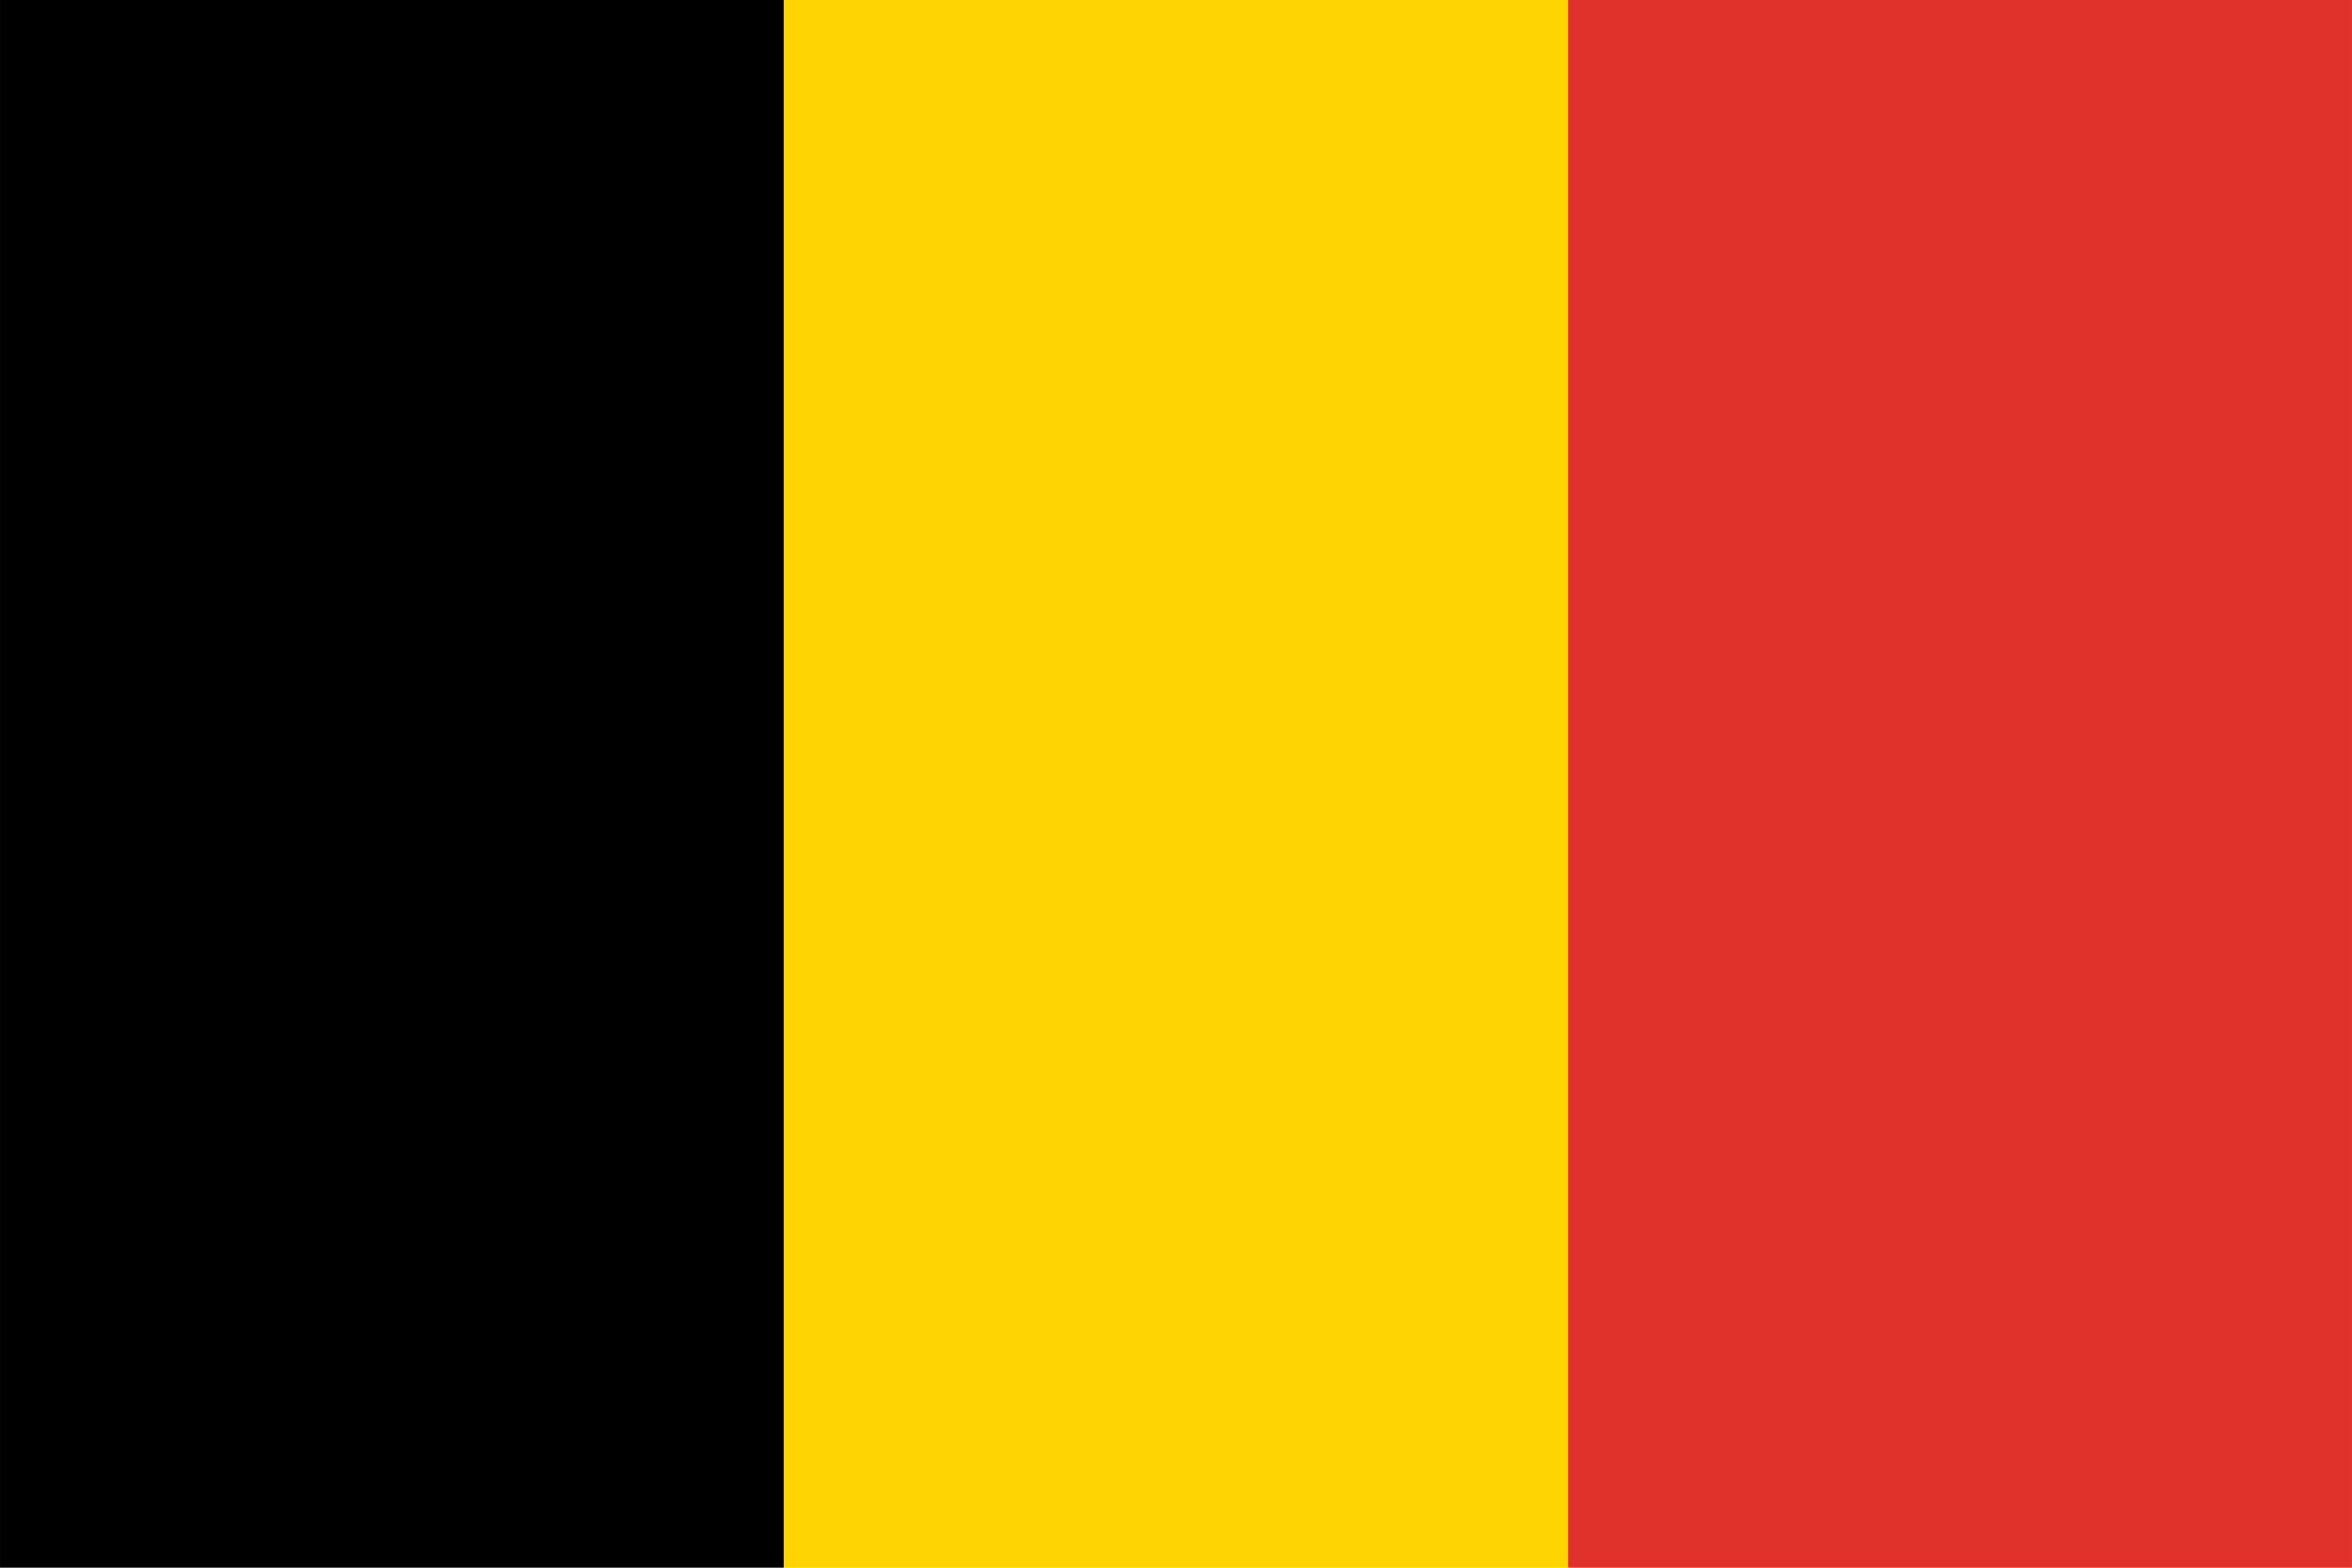
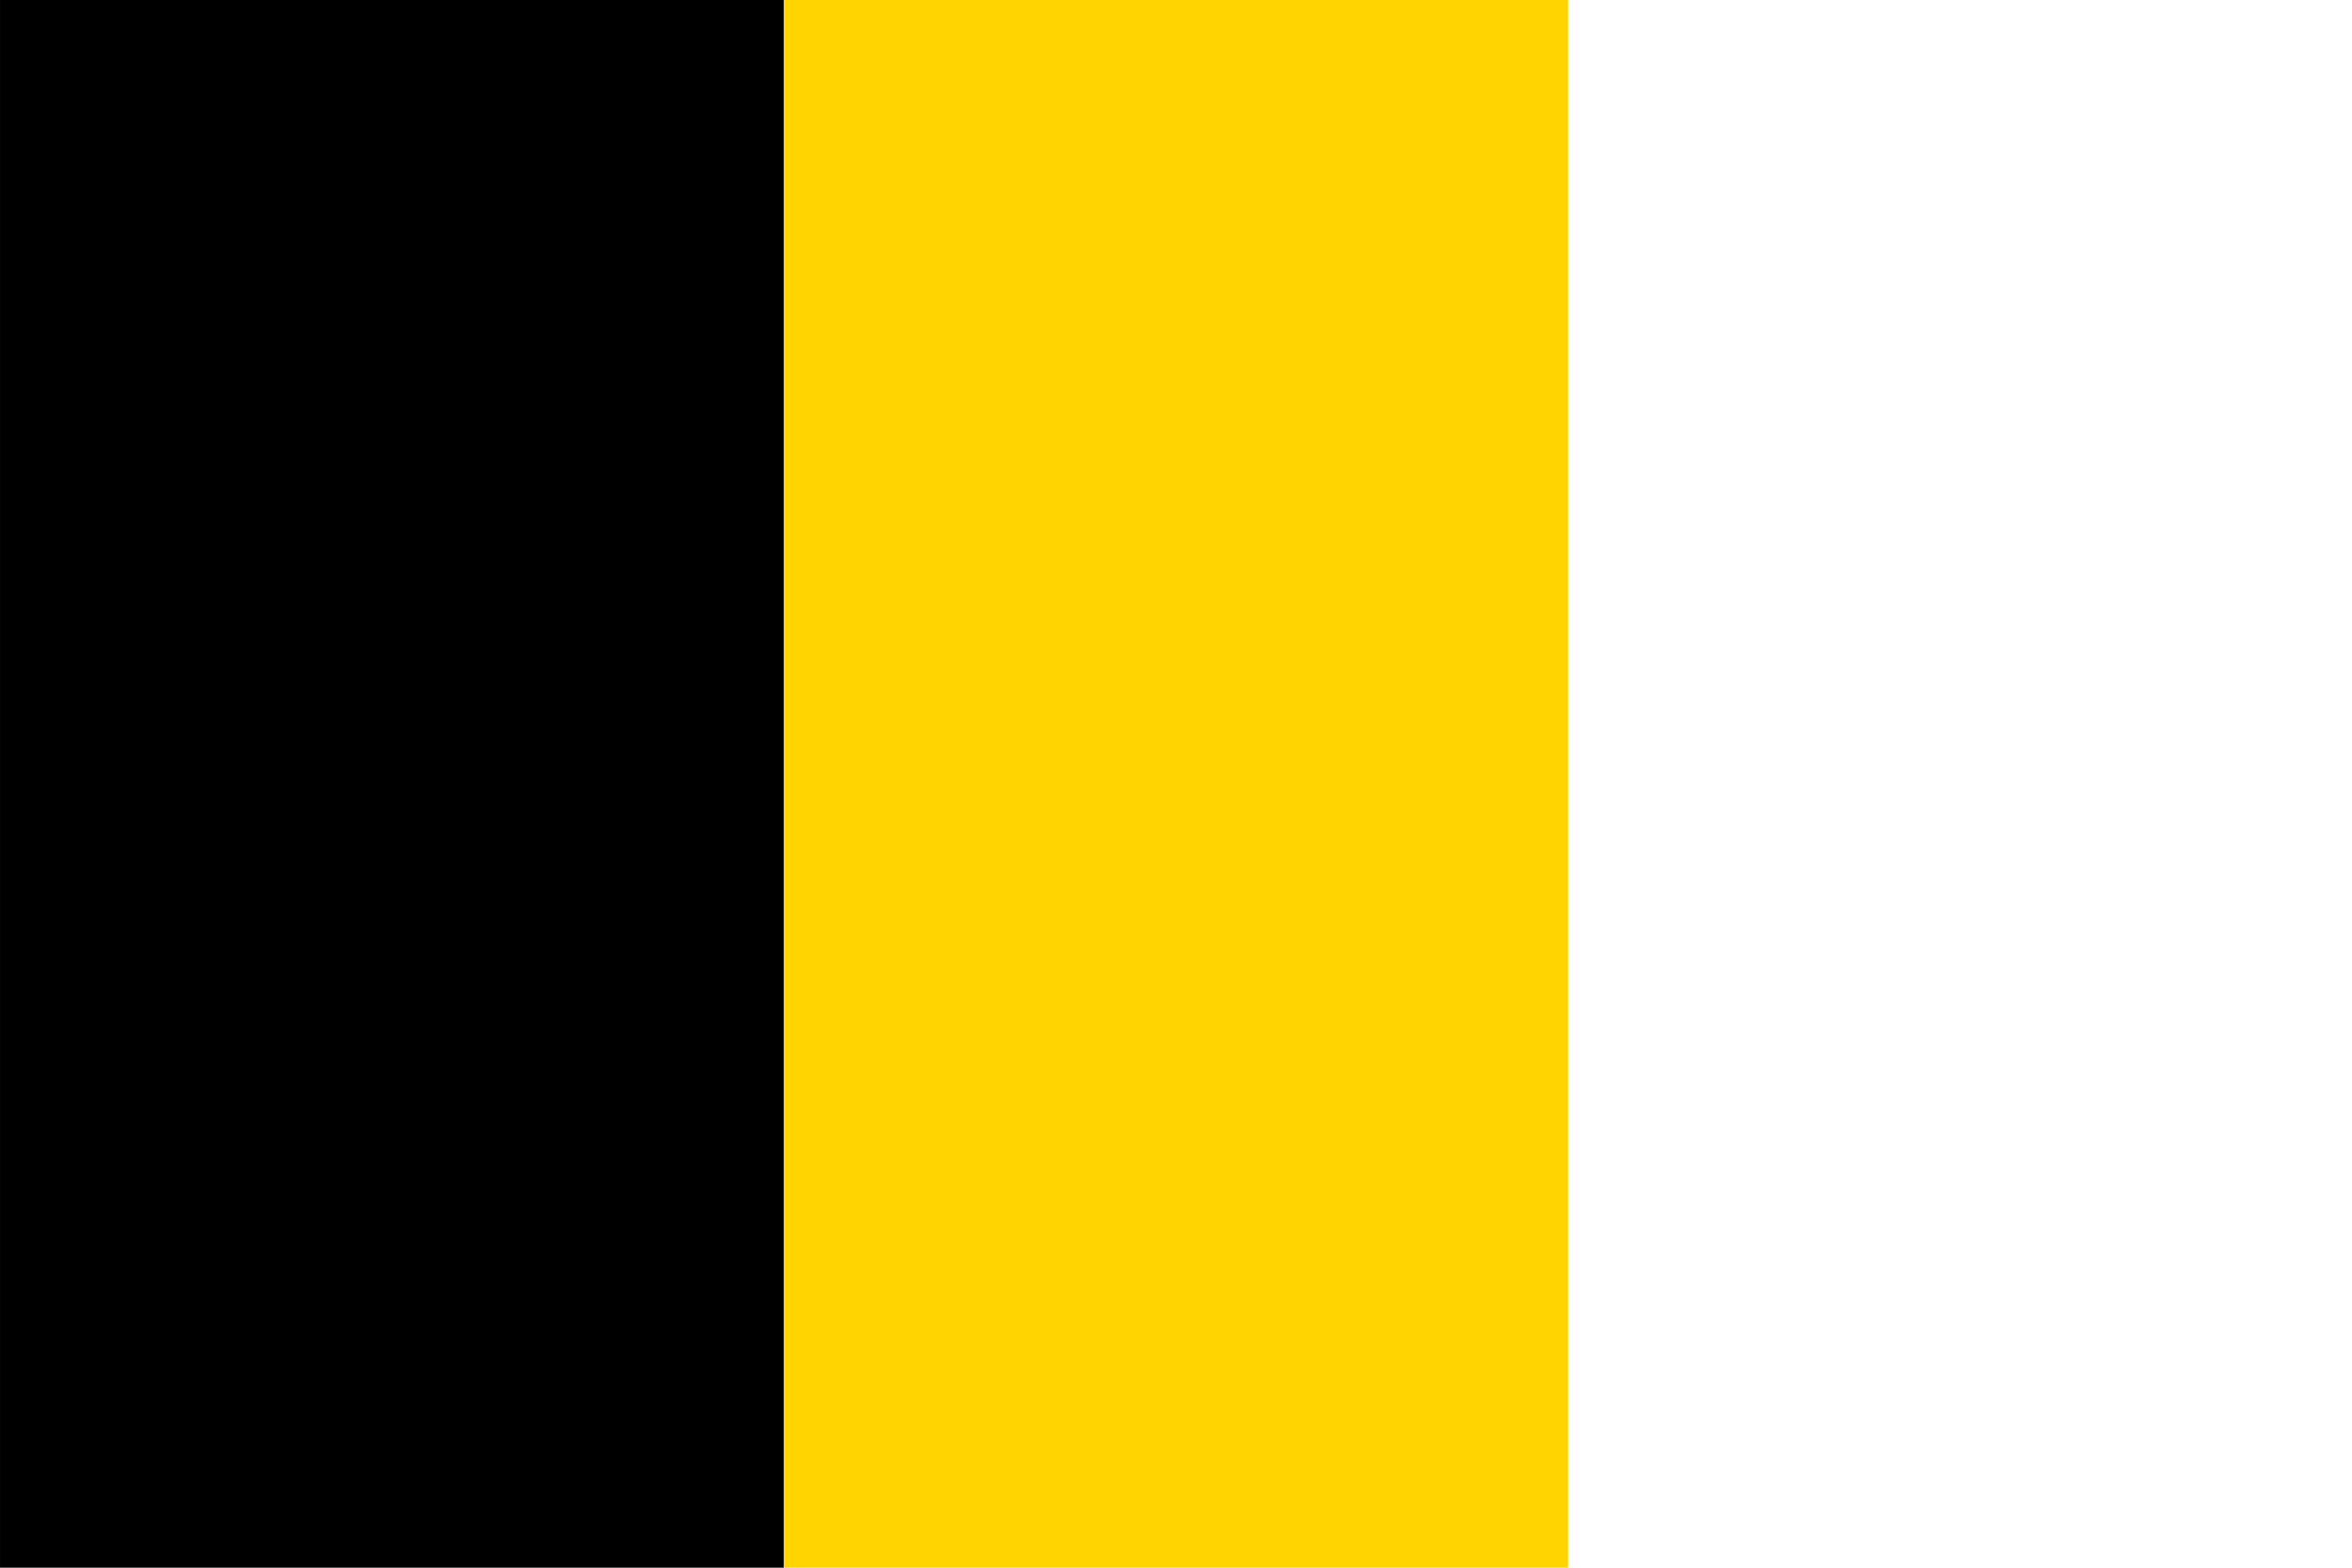
<svg xmlns="http://www.w3.org/2000/svg" xml:space="preserve" width="28mm" height="18.667mm" style="shape-rendering:geometricPrecision; text-rendering:geometricPrecision; image-rendering:optimizeQuality; fill-rule:evenodd; clip-rule:evenodd" viewBox="0 0 14794 9863">
  <defs>
    <style type="text/css">
   
    .fil0 {fill:black;fill-rule:nonzero}
    .fil2 {fill:#E0312A;fill-rule:nonzero}
    .fil1 {fill:#FFD400;fill-rule:nonzero}
   
  </style>
  </defs>
  <g id="Ebene_x0020_1">
    <polygon class="fil0" points="4931,9863 0,9863 0,0 4931,0 " />
    <polygon class="fil1" points="9863,9863 4931,9863 4931,0 9863,0 " />
-     <polygon class="fil2" points="14794,9863 9863,9863 9863,0 14794,0 " />
  </g>
</svg>